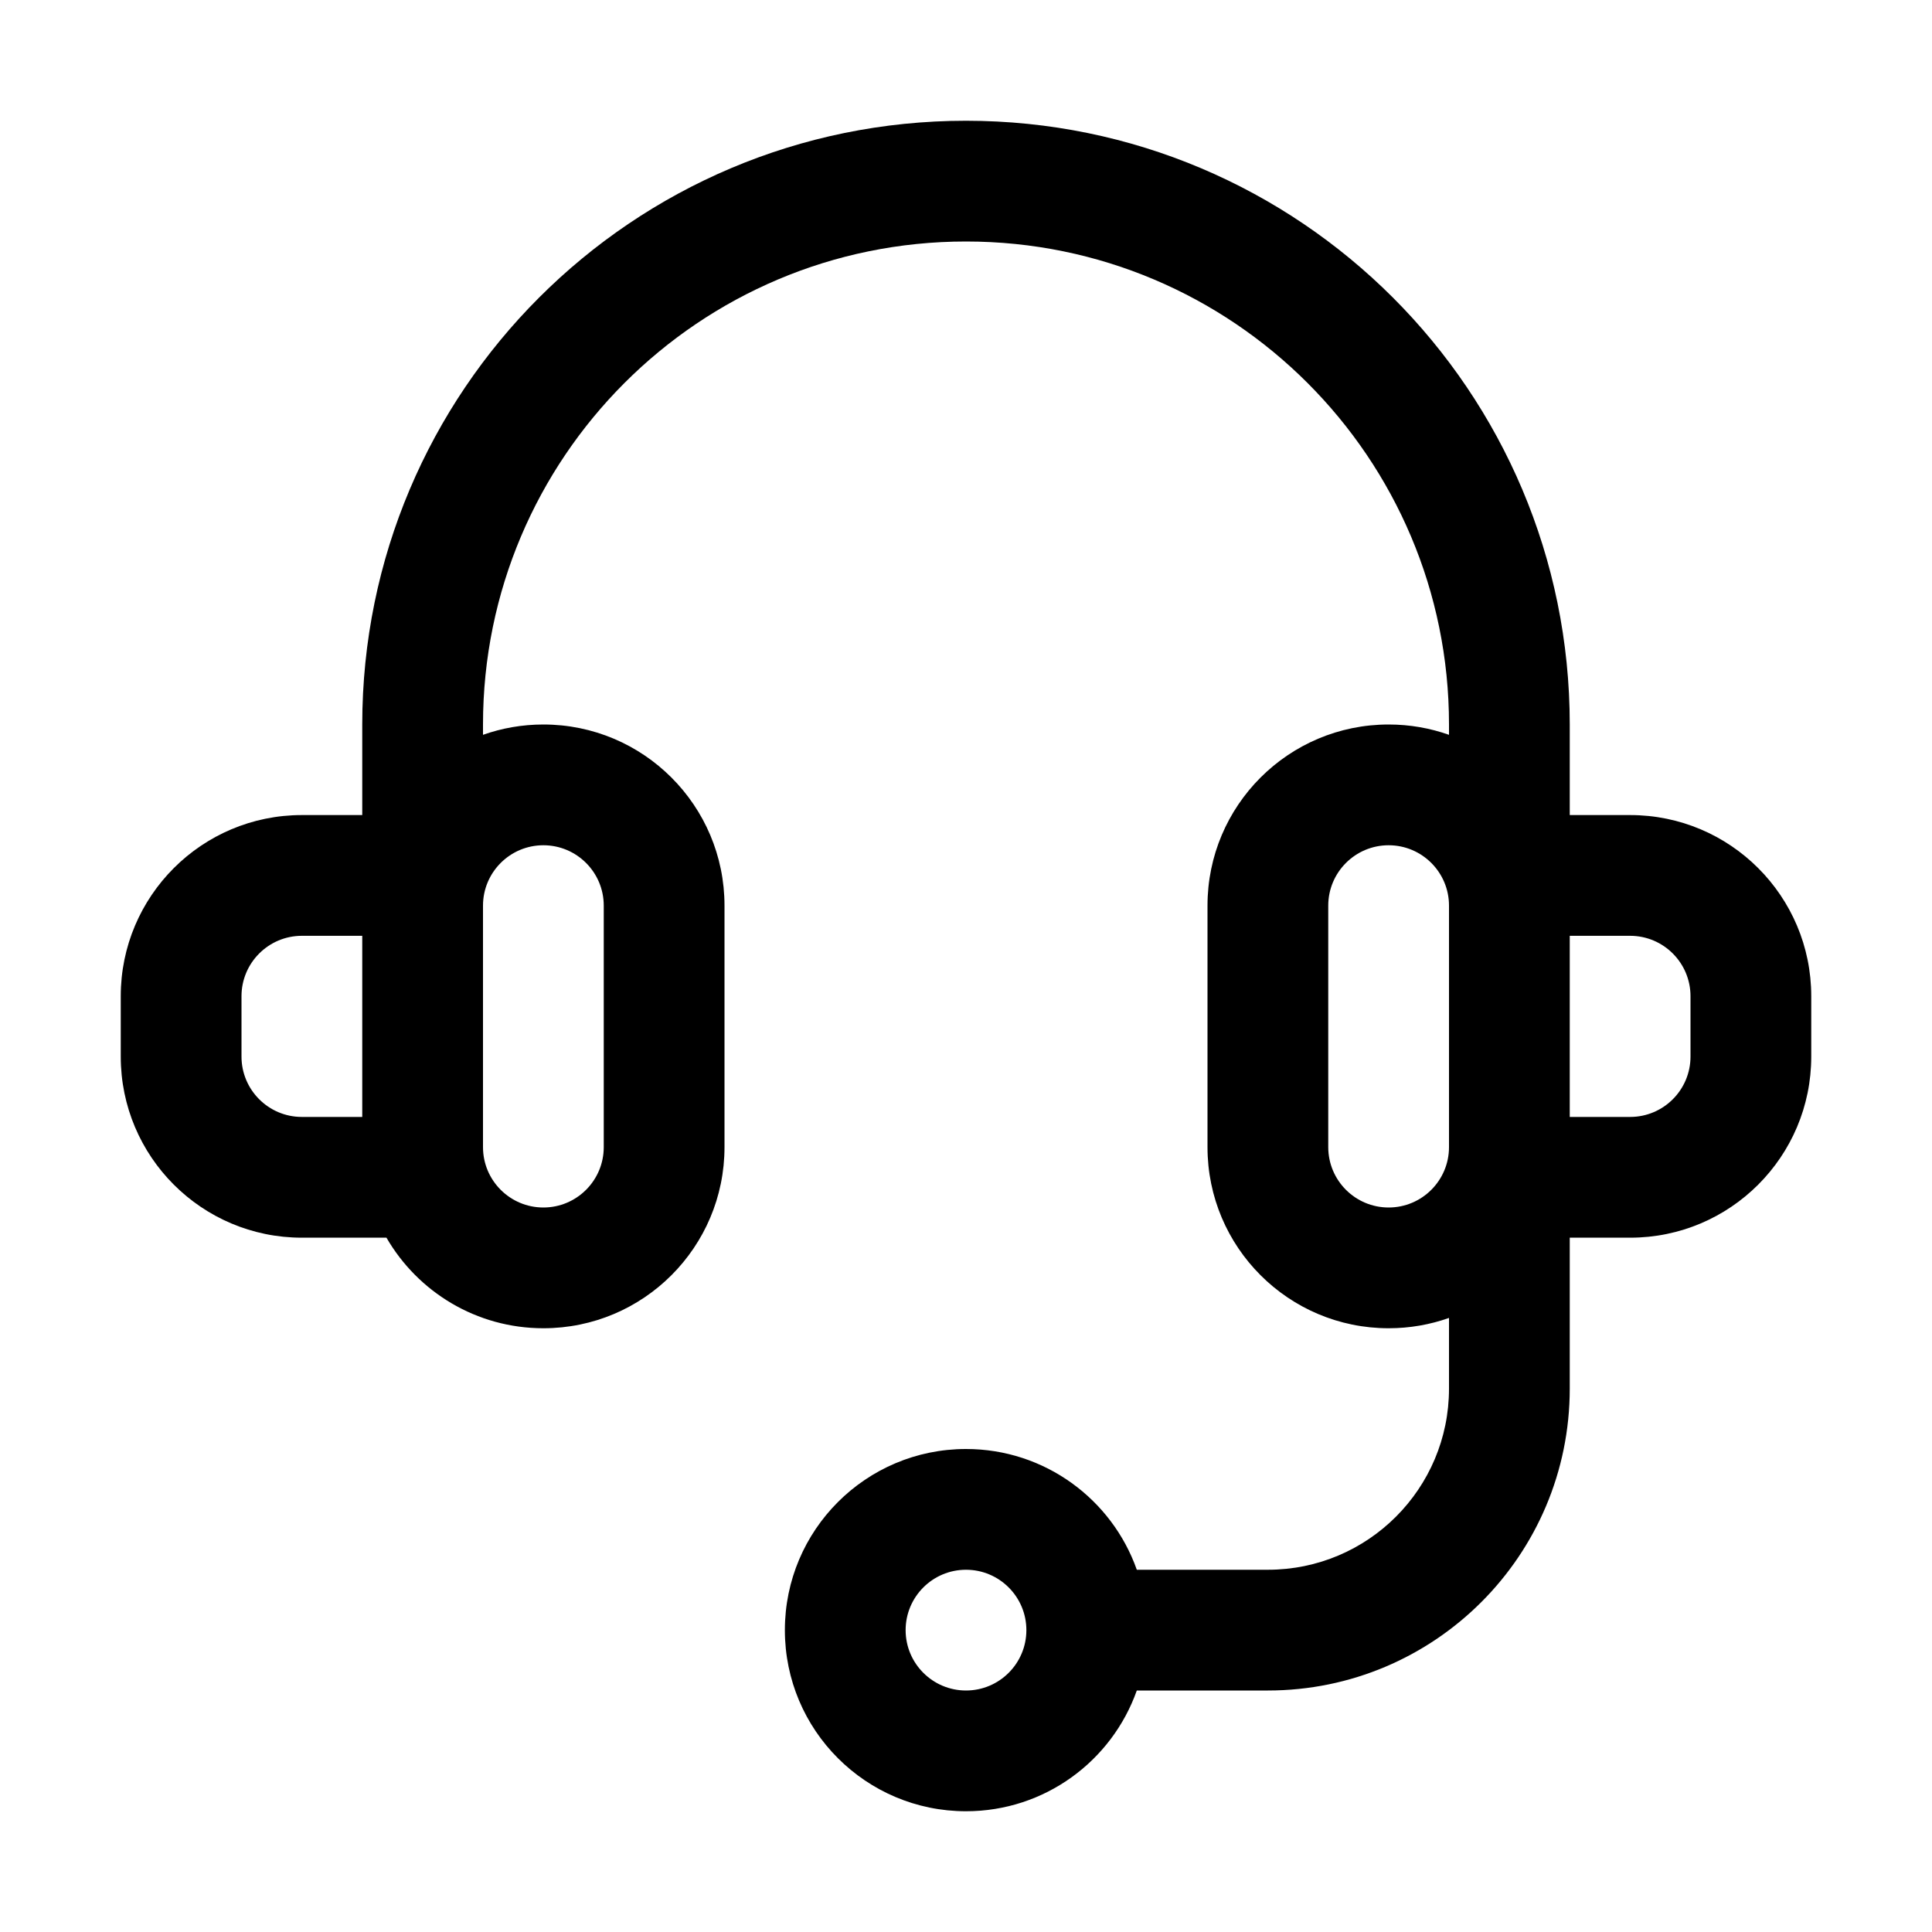
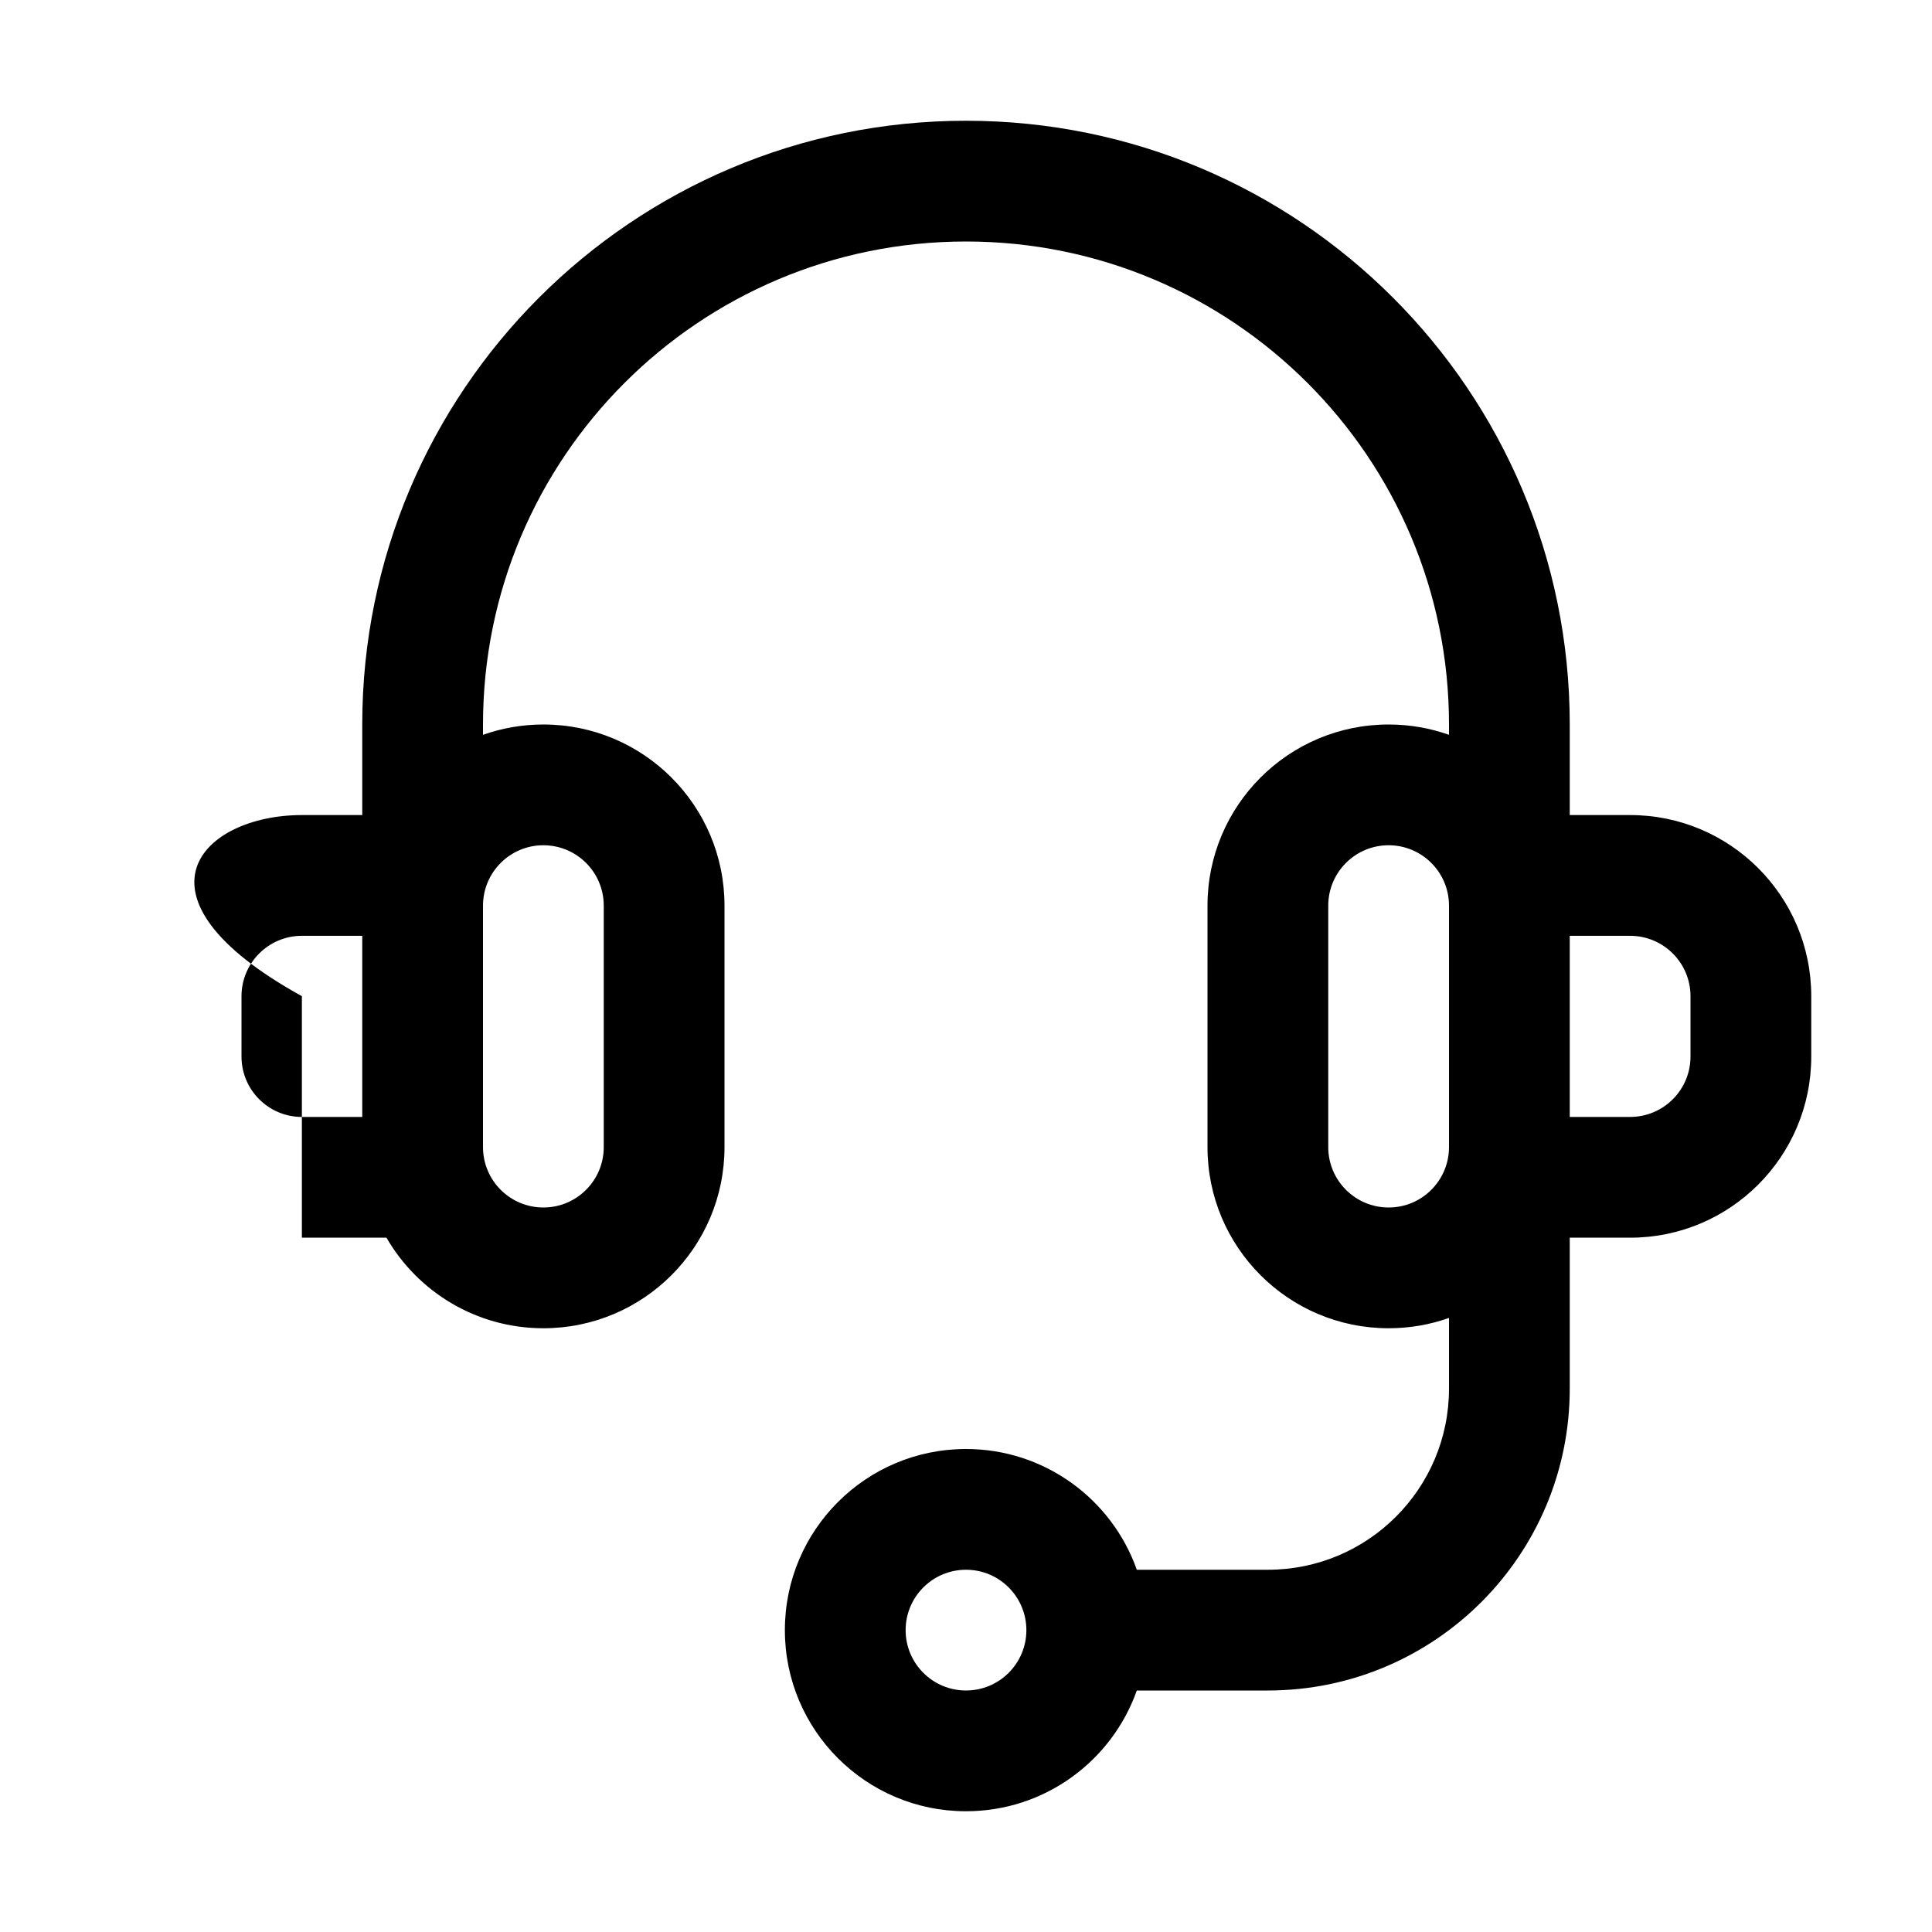
<svg xmlns="http://www.w3.org/2000/svg" width="32" height="32" viewBox="0 0 32 32" fill="none">
-   <path fill-rule="evenodd" clip-rule="evenodd" d="M9 22C7.89 22 6.92 21.397 6.401 20.5H5C3.343 20.5 2 19.157 2 17.5V16.5C2 14.843 3.343 13.5 5 13.5H6L6 12C6 6.477 10.477 2 16 2C21.523 2 26 6.477 26 12V13.5H27C28.657 13.5 30 14.843 30 16.5V17.5C30 19.157 28.657 20.5 27 20.5H26V23C26 25.762 23.761 28 21 28H18.829C18.417 29.165 17.306 30 16 30C14.343 30 13 28.657 13 27C13 25.343 14.343 24 16 24C17.306 24 18.418 24.835 18.829 26H21C22.657 26 24 24.657 24 23V21.829C23.687 21.94 23.351 22 23 22C21.343 22 20 20.657 20 19V15C20 13.343 21.343 12 23 12C23.351 12 23.687 12.06 24 12.171V12C24 7.582 20.418 4 16 4C11.582 4 8 7.582 8 12V12.171C8.313 12.06 8.649 12 9 12C10.657 12 12 13.343 12 15V19C12 20.657 10.657 22 9 22ZM27 18.5H26V15.5H27C27.552 15.5 28 15.948 28 16.5V17.5C28 18.052 27.552 18.5 27 18.5ZM24 19V15C24 14.448 23.552 14 23 14C22.448 14 22 14.448 22 15V19C22 19.552 22.448 20 23 20C23.552 20 24 19.552 24 19ZM9 20C8.448 20 8 19.552 8 19V15C8 14.448 8.448 14 9 14C9.552 14 10 14.448 10 15V19C10 19.552 9.552 20 9 20ZM5 15.5H6V18.5H5C4.448 18.5 4 18.052 4 17.5V16.5C4 15.948 4.448 15.5 5 15.5ZM15 27C15 26.448 15.448 26 16 26C16.552 26 17 26.448 17 27C17 27.552 16.552 28 16 28C15.448 28 15 27.552 15 27Z" fill="black" />
+   <path fill-rule="evenodd" clip-rule="evenodd" d="M9 22C7.89 22 6.92 21.397 6.401 20.5H5V16.5C2 14.843 3.343 13.5 5 13.5H6L6 12C6 6.477 10.477 2 16 2C21.523 2 26 6.477 26 12V13.5H27C28.657 13.5 30 14.843 30 16.5V17.5C30 19.157 28.657 20.5 27 20.5H26V23C26 25.762 23.761 28 21 28H18.829C18.417 29.165 17.306 30 16 30C14.343 30 13 28.657 13 27C13 25.343 14.343 24 16 24C17.306 24 18.418 24.835 18.829 26H21C22.657 26 24 24.657 24 23V21.829C23.687 21.94 23.351 22 23 22C21.343 22 20 20.657 20 19V15C20 13.343 21.343 12 23 12C23.351 12 23.687 12.06 24 12.171V12C24 7.582 20.418 4 16 4C11.582 4 8 7.582 8 12V12.171C8.313 12.06 8.649 12 9 12C10.657 12 12 13.343 12 15V19C12 20.657 10.657 22 9 22ZM27 18.5H26V15.5H27C27.552 15.5 28 15.948 28 16.5V17.5C28 18.052 27.552 18.5 27 18.5ZM24 19V15C24 14.448 23.552 14 23 14C22.448 14 22 14.448 22 15V19C22 19.552 22.448 20 23 20C23.552 20 24 19.552 24 19ZM9 20C8.448 20 8 19.552 8 19V15C8 14.448 8.448 14 9 14C9.552 14 10 14.448 10 15V19C10 19.552 9.552 20 9 20ZM5 15.5H6V18.5H5C4.448 18.5 4 18.052 4 17.5V16.5C4 15.948 4.448 15.5 5 15.5ZM15 27C15 26.448 15.448 26 16 26C16.552 26 17 26.448 17 27C17 27.552 16.552 28 16 28C15.448 28 15 27.552 15 27Z" fill="black" />
</svg>